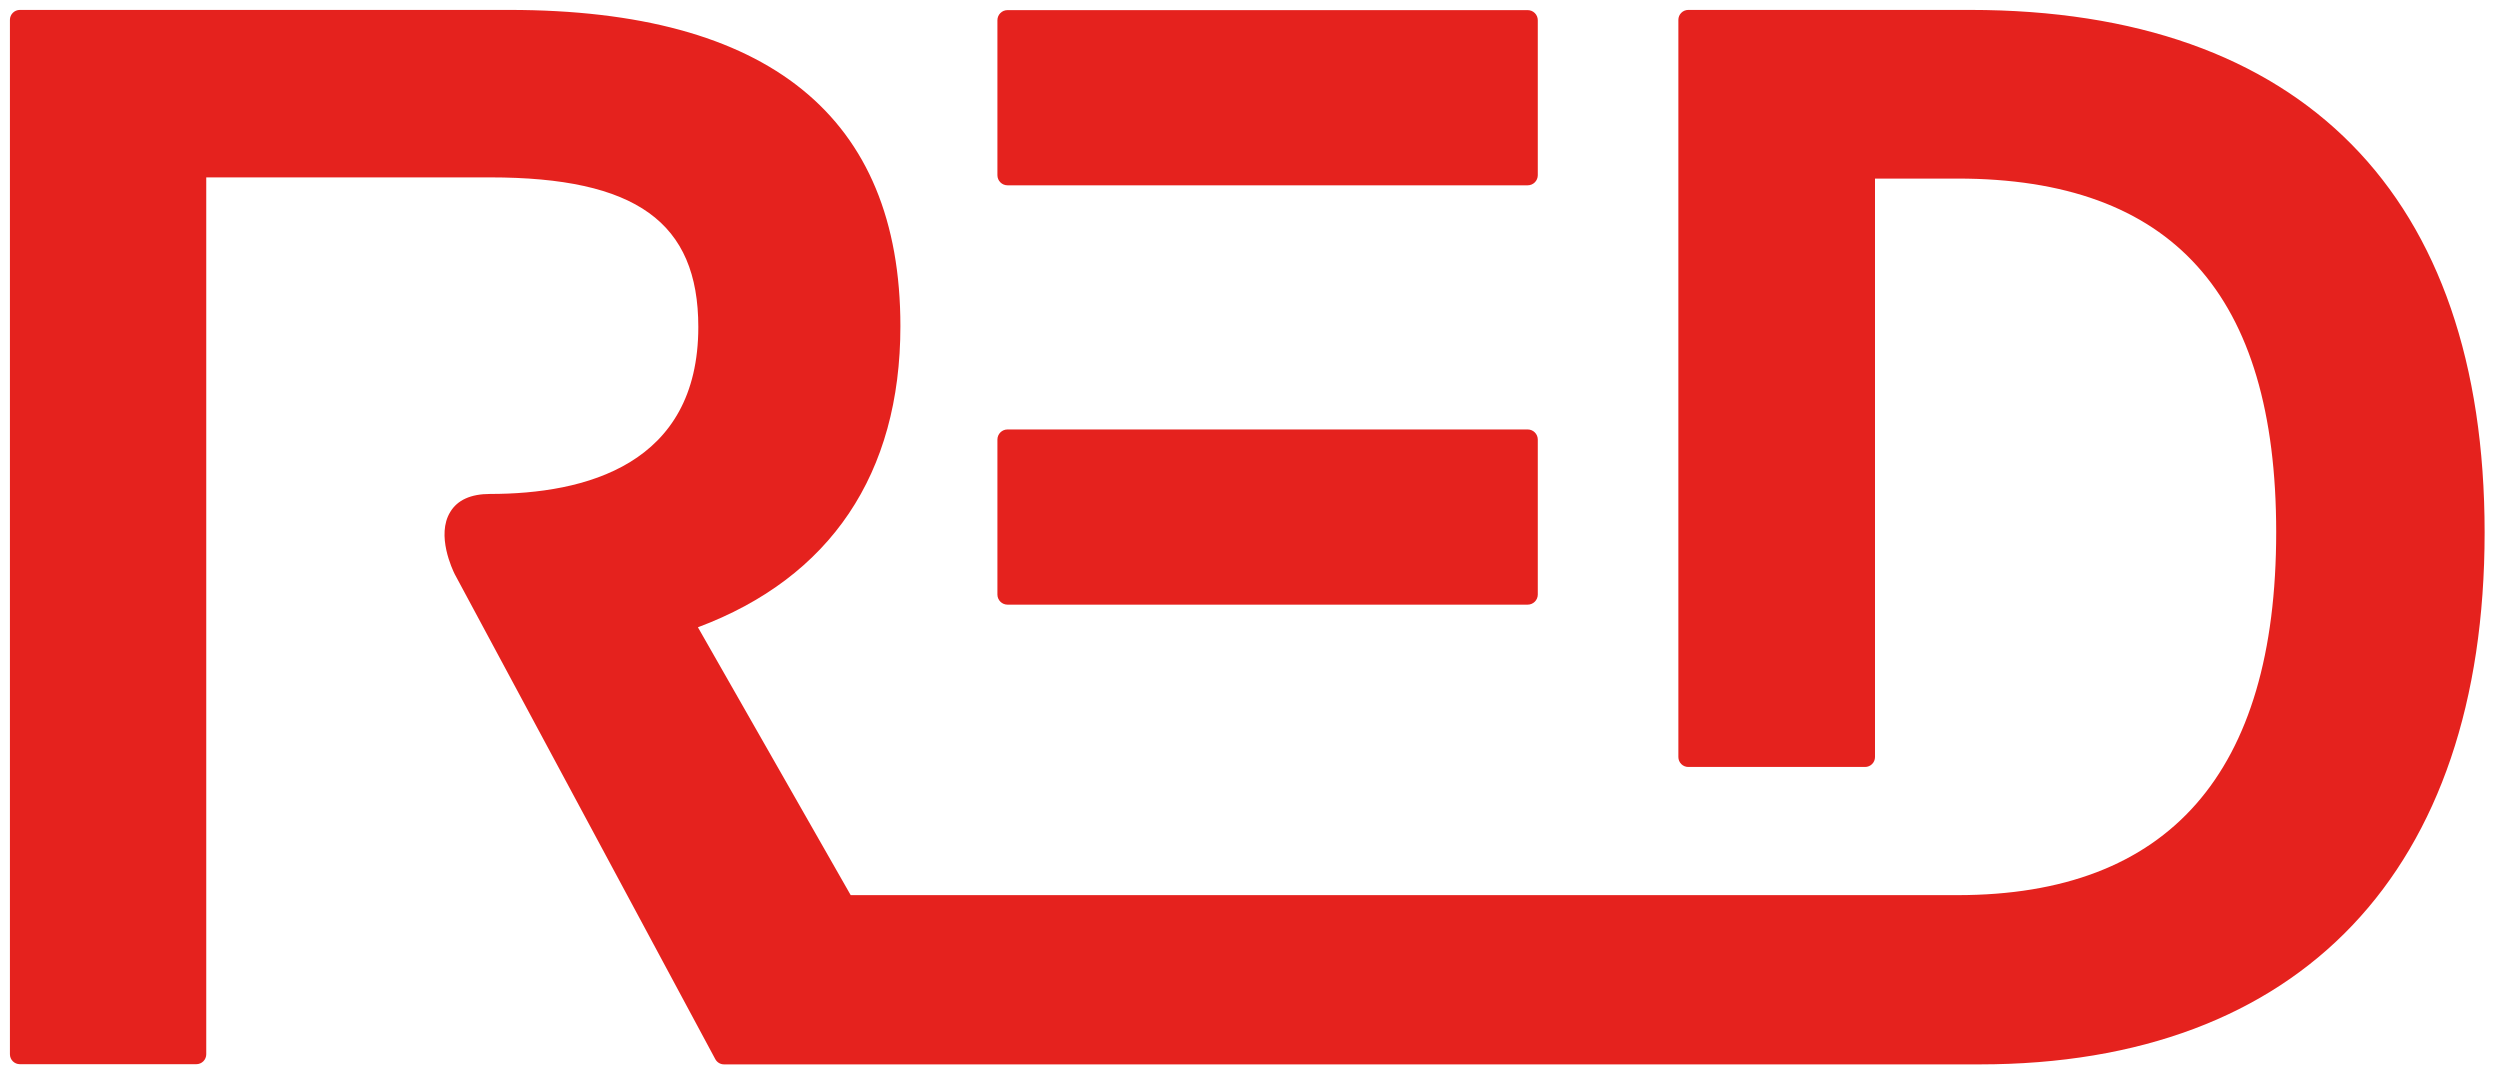
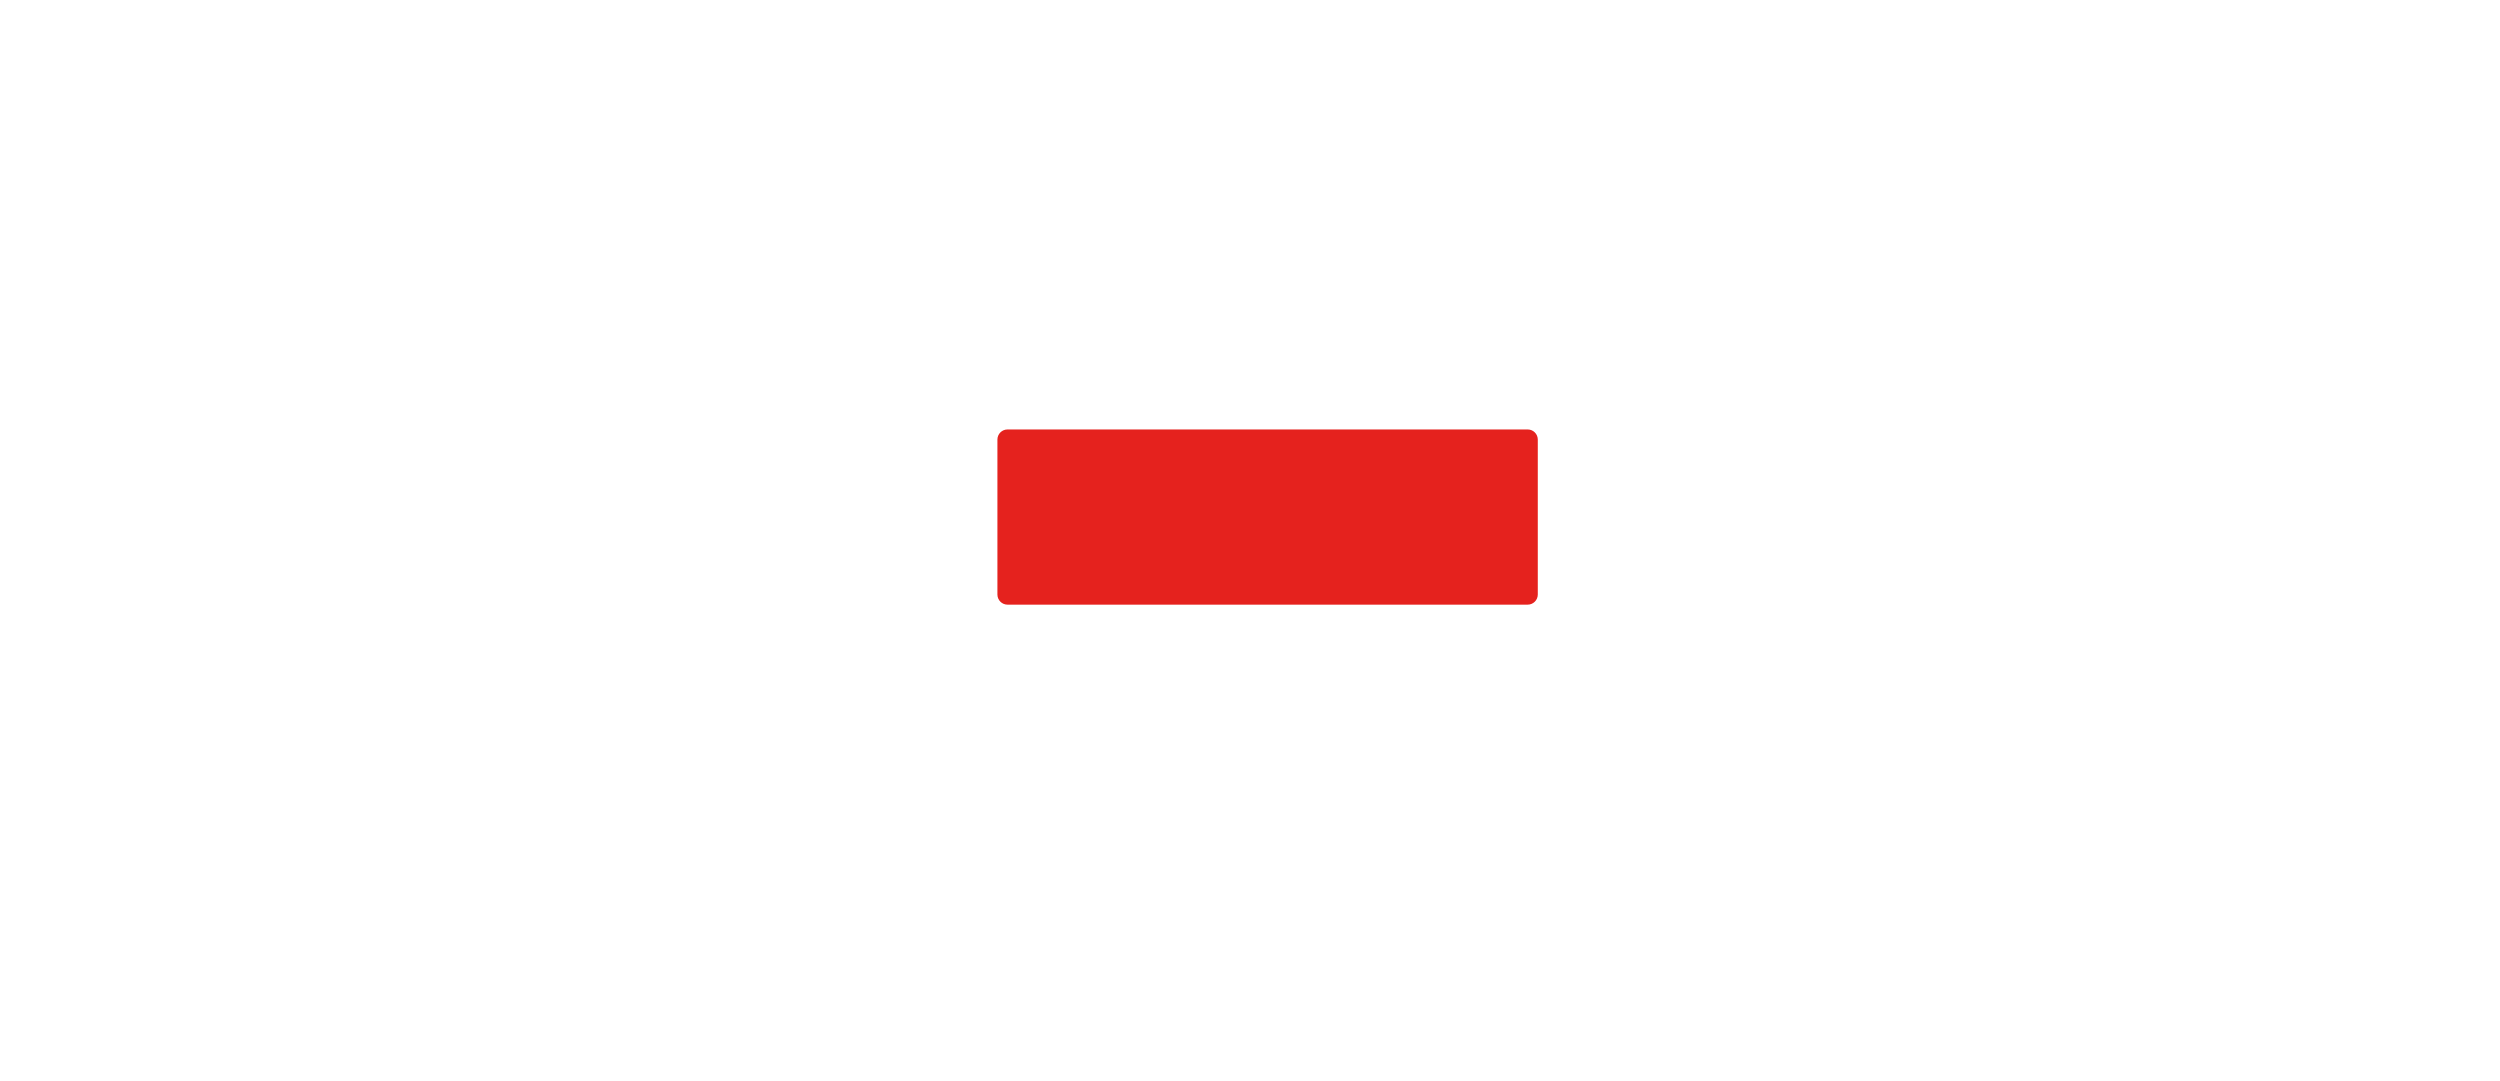
<svg xmlns="http://www.w3.org/2000/svg" width="252" height="109" viewBox="0 0 252 109" fill="none">
-   <path d="M198.59 1H170.18C169.915 1 169.66 1.105 169.473 1.293C169.285 1.48 169.18 1.735 169.18 2V76.31C169.18 76.575 169.285 76.83 169.473 77.017C169.66 77.205 169.915 77.31 170.18 77.31H188C188.265 77.31 188.52 77.205 188.707 77.017C188.895 76.83 189 76.575 189 76.31V18H197.31C218.93 18 229.44 29.66 229.44 53.64C229.44 77.92 218.63 90.23 197.31 90.23H85.75L70.35 63.23C83.71 58.23 90.76 47.76 90.76 32.88C90.76 11.76 77.49 1 51.33 1H2C1.735 1 1.48 1.105 1.293 1.293C1.105 1.48 1 1.735 1 2V106.27C1 106.535 1.105 106.79 1.293 106.977C1.48 107.165 1.735 107.27 2 107.27H19.79C20.055 107.27 20.31 107.165 20.497 106.977C20.685 106.79 20.79 106.535 20.79 106.27V17.88H49.39C64.1 17.88 70.39 22.39 70.39 32.96C70.39 46.87 58.98 49.79 49.39 49.79C47.47 49.79 46.11 50.4 45.39 51.6C43.94 53.94 45.63 57.46 45.84 57.88L72.1 106.76C72.187 106.923 72.317 107.058 72.475 107.152C72.634 107.245 72.816 107.293 73 107.29H199.55C231.9 107.29 250.45 87.75 250.45 53.68C250.45 19.61 232 1 198.59 1Z" fill="#E5221E" />
-   <path d="M153.989 1.02H101.559C100.996 1.02 100.539 1.476 100.539 2.04V17.66C100.539 18.223 100.996 18.68 101.559 18.68H153.989C154.552 18.68 155.009 18.223 155.009 17.66V2.04C155.009 1.476 154.552 1.02 153.989 1.02Z" fill="#E5221E" />
  <path d="M153.989 43.289H101.559C100.996 43.289 100.539 43.746 100.539 44.309V59.929C100.539 60.492 100.996 60.949 101.559 60.949H153.989C154.552 60.949 155.009 60.492 155.009 59.929V44.309C155.009 43.746 154.552 43.289 153.989 43.289Z" fill="#E5221E" />
</svg>